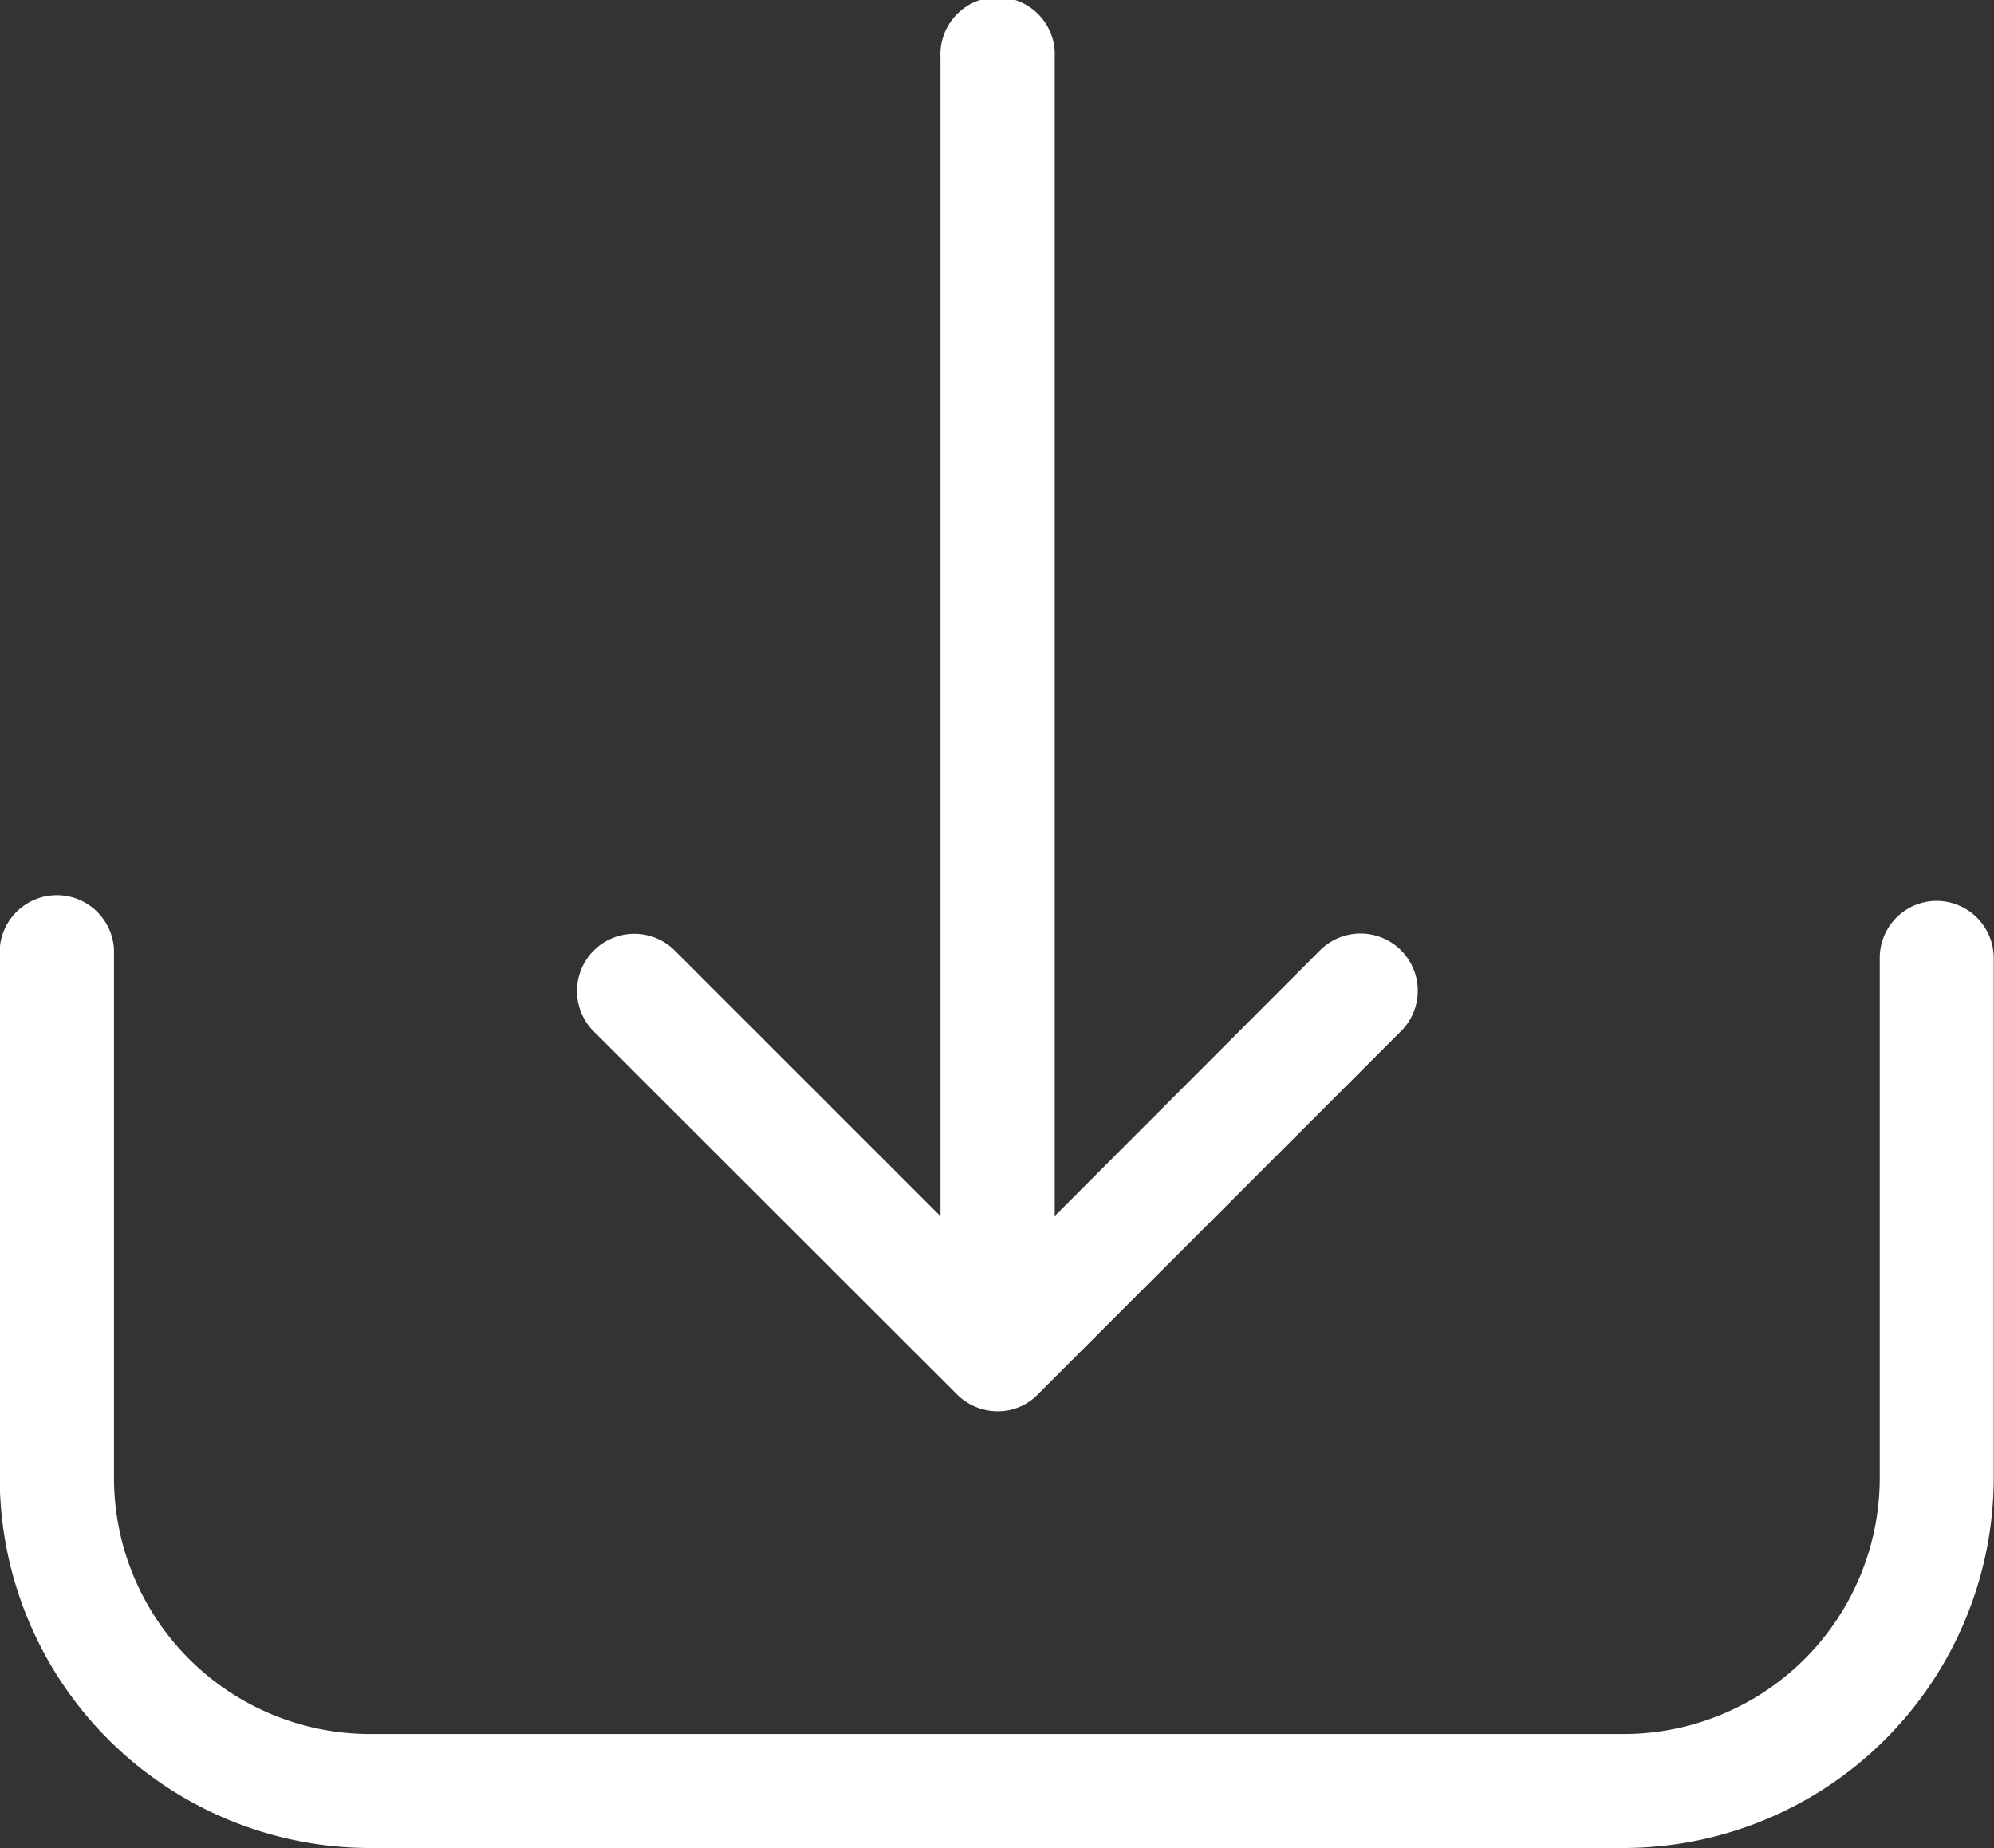
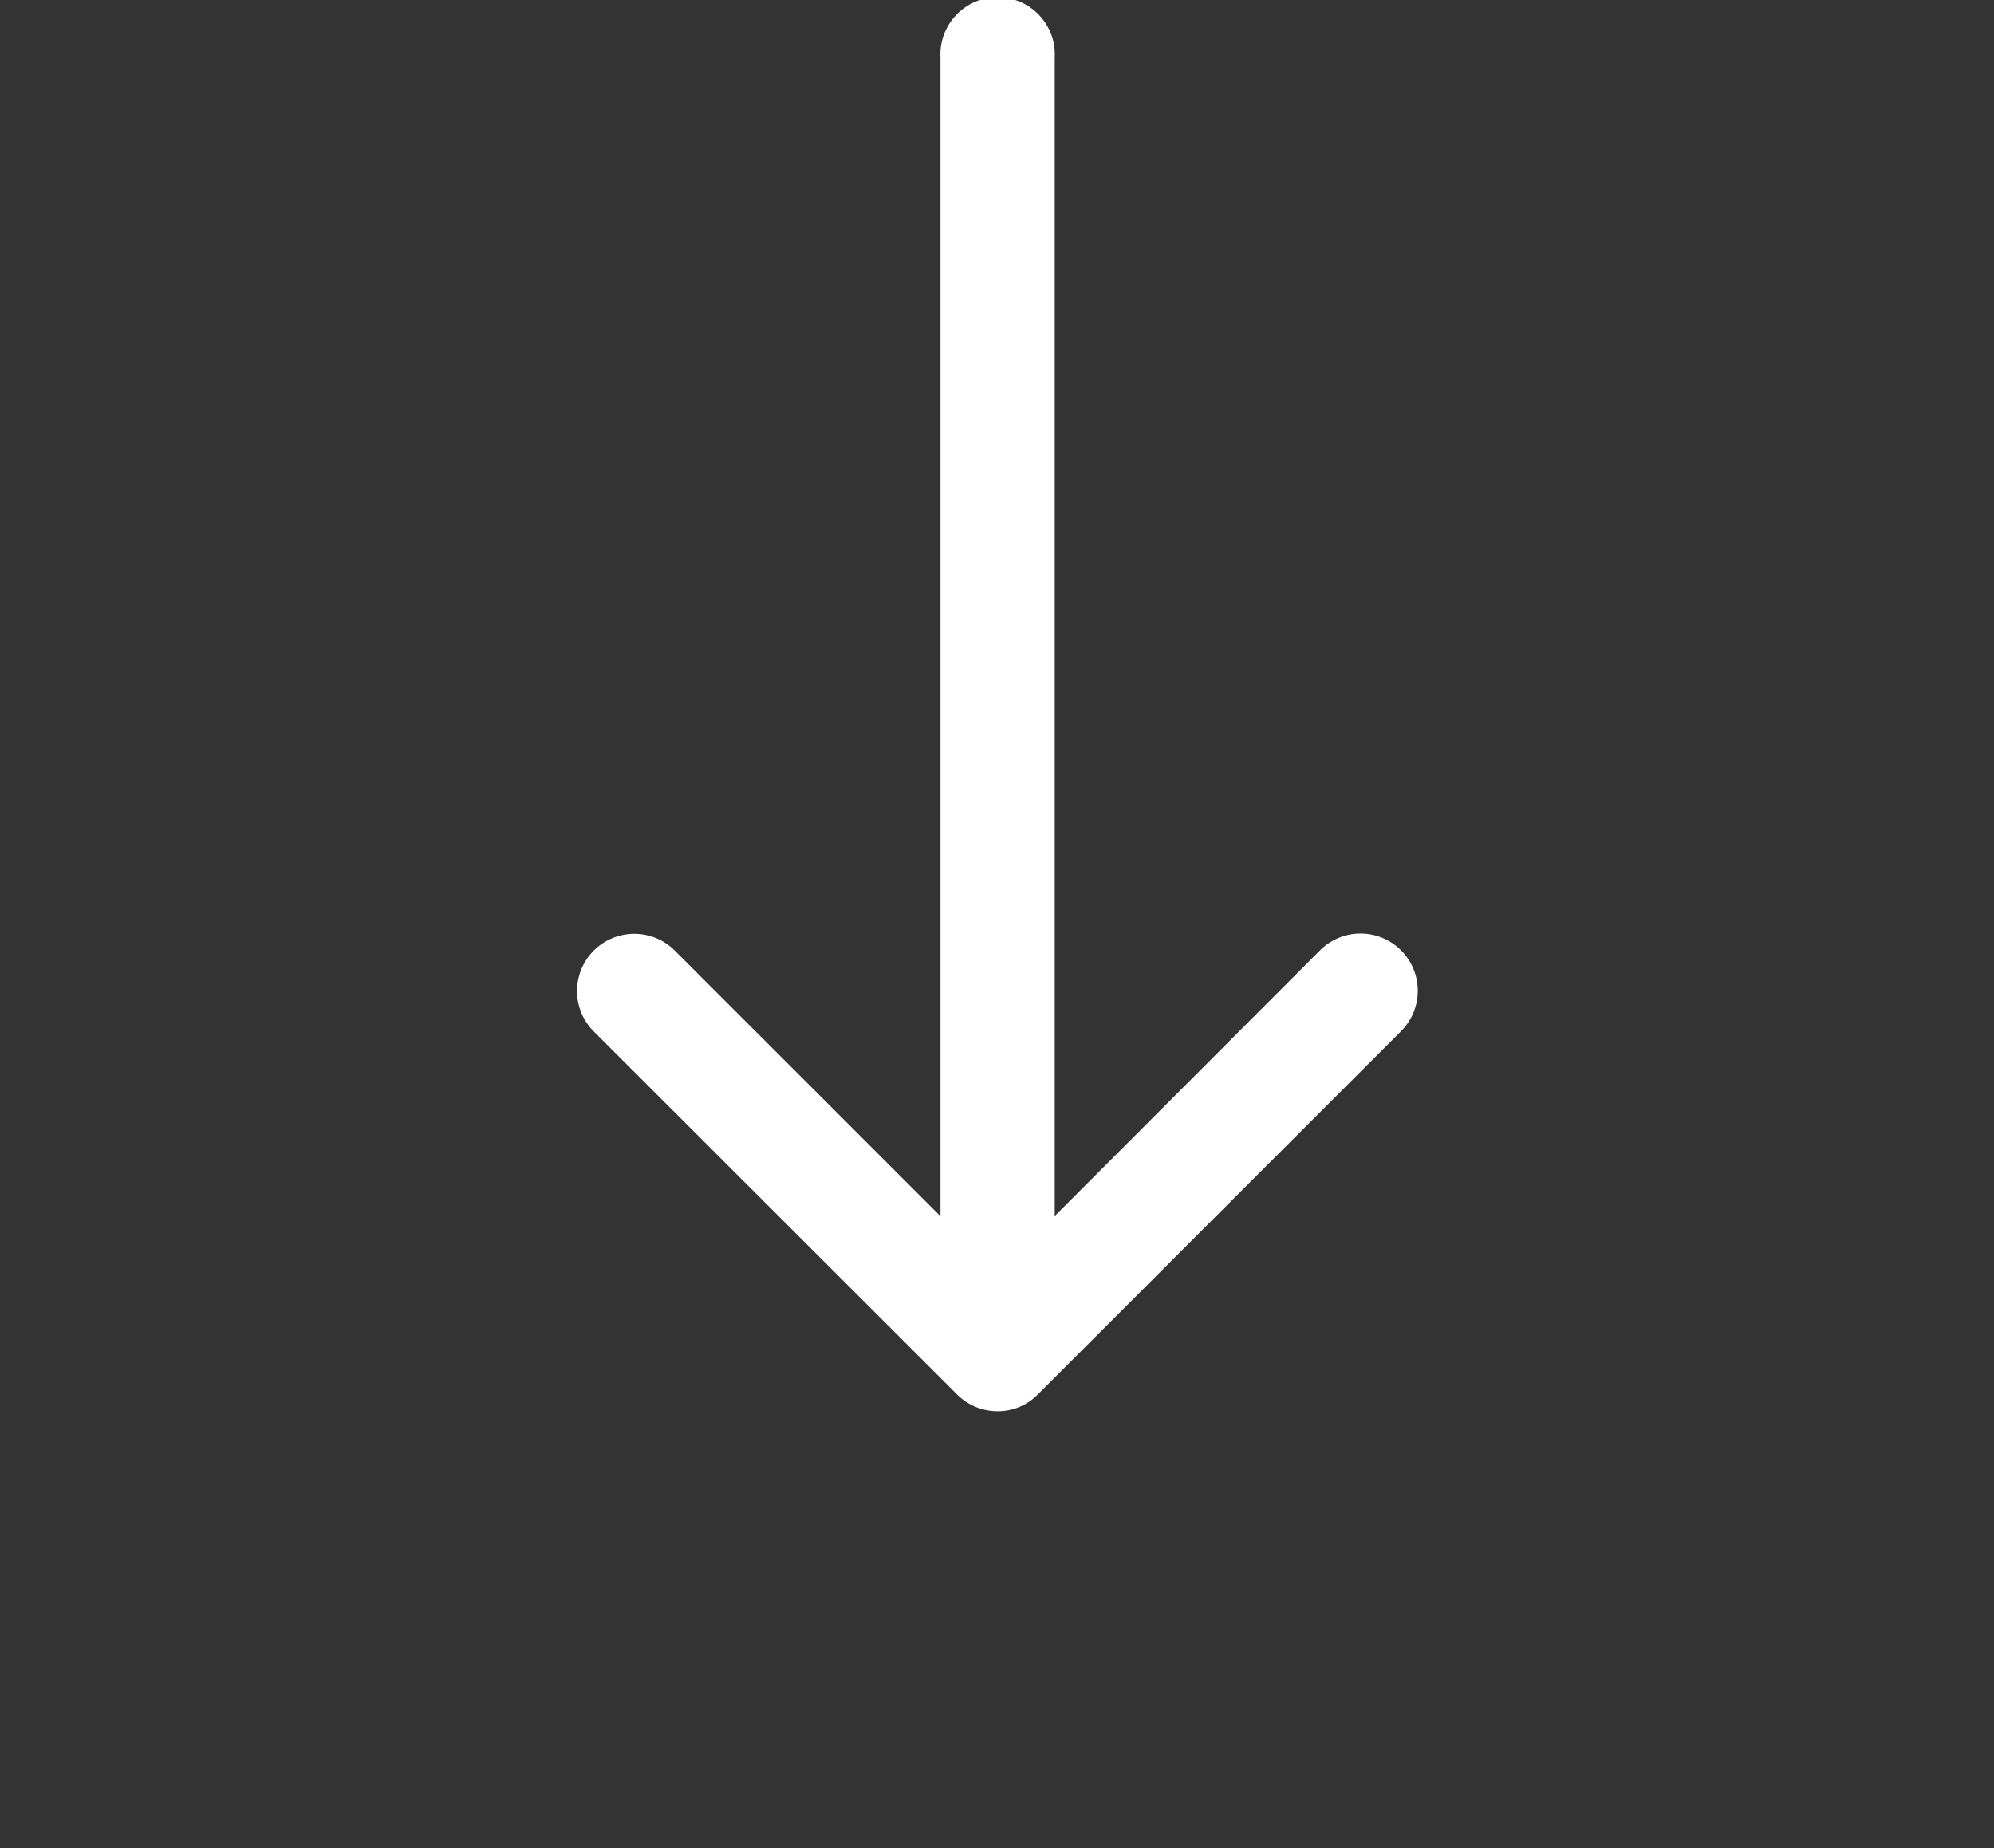
<svg xmlns="http://www.w3.org/2000/svg" width="14.782" height="13.7" viewBox="0 0 14.782 13.7">
  <rect x="0" y="0" width="14.782" height="13.7" fill="#333333" stroke="none" />
  <g id="download" transform="translate(0 -17.25)">
    <g id="Group_30" data-name="Group 30" transform="translate(0 17.25)">
-       <path id="Path_45" data-name="Path 45" d="M14.359,228.213a.422.422,0,0,0-.424.424v3.852a1.9,1.9,0,0,1-1.9,1.9H2.745a1.9,1.9,0,0,1-1.9-1.9v-3.915a.424.424,0,0,0-.847,0v3.915a2.748,2.748,0,0,0,2.745,2.745h9.292a2.748,2.748,0,0,0,2.745-2.745v-3.852A.424.424,0,0,0,14.359,228.213Z" transform="translate(0 -221.534)" fill="#fff" />
      <path id="Path_46" data-name="Path 46" d="M139.045,27.587a.426.426,0,0,0,.3.125.413.413,0,0,0,.3-.125l2.692-2.692a.424.424,0,1,0-.6-.6l-1.967,1.97V17.674a.424.424,0,1,0-.847,0v8.593l-1.97-1.97a.424.424,0,1,0-.6.6Z" transform="translate(-131.951 -17.25)" fill="#fff" />
    </g>
  </g>
</svg>